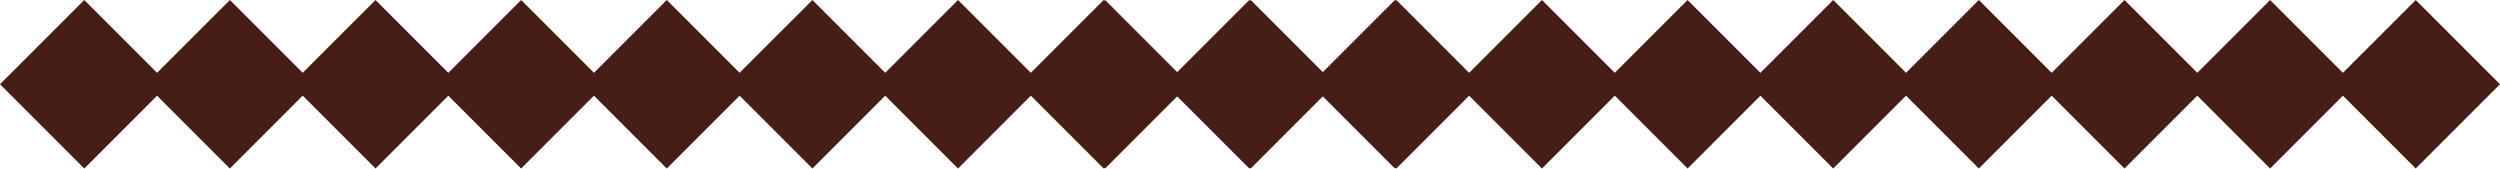
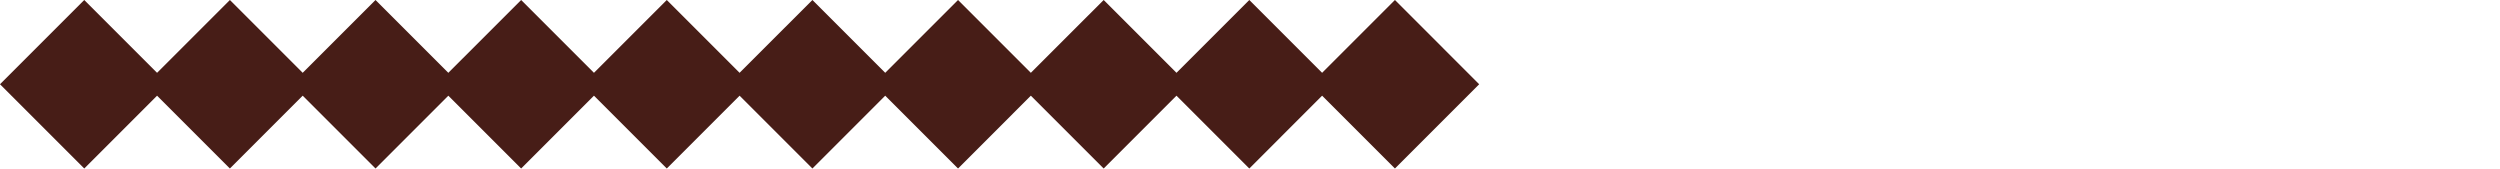
<svg xmlns="http://www.w3.org/2000/svg" id="f5d8ce89-490d-4f6a-8989-c444a40b01e9" data-name="Layer 1" viewBox="0 0 153.762 10.364">
  <defs>
    <style> .f70ce307-6378-4446-bea0-e95a33d5602e { fill: #471d17; } </style>
  </defs>
  <title>diamond-divider-brown-short</title>
  <polygon class="f70ce307-6378-4446-bea0-e95a33d5602e" points="90.977 5.182 85.795 0 81.316 4.478 76.838 0 72.359 4.478 67.881 0 63.402 4.478 58.924 0 54.445 4.478 49.967 0 45.488 4.478 41.01 0 36.531 4.478 32.053 0 27.574 4.478 23.096 0 18.617 4.478 14.139 0 9.66 4.478 5.182 0 0 5.182 5.182 10.364 9.66 5.885 14.139 10.364 18.617 5.885 23.096 10.364 27.574 5.885 32.053 10.364 36.531 5.885 41.01 10.364 45.488 5.885 49.967 10.364 54.445 5.885 58.924 10.364 63.402 5.885 67.881 10.364 72.359 5.885 76.838 10.364 81.316 5.885 85.795 10.364 90.977 5.182" />
-   <polygon class="f70ce307-6378-4446-bea0-e95a33d5602e" points="153.762 5.182 148.58 0 144.101 4.478 139.623 0 135.144 4.478 130.666 0 126.187 4.478 121.709 0 117.23 4.478 112.752 0 108.273 4.478 103.795 0 99.316 4.478 94.838 0 90.359 4.478 85.881 0 81.402 4.478 76.924 0 72.445 4.478 67.967 0 62.785 5.182 67.967 10.364 72.445 5.885 76.924 10.364 81.402 5.885 85.881 10.364 90.359 5.885 94.838 10.364 99.316 5.885 103.795 10.364 108.273 5.885 112.752 10.364 117.23 5.885 121.709 10.364 126.187 5.885 130.666 10.364 135.144 5.885 139.623 10.364 144.101 5.885 148.58 10.364 153.762 5.182" />
</svg>